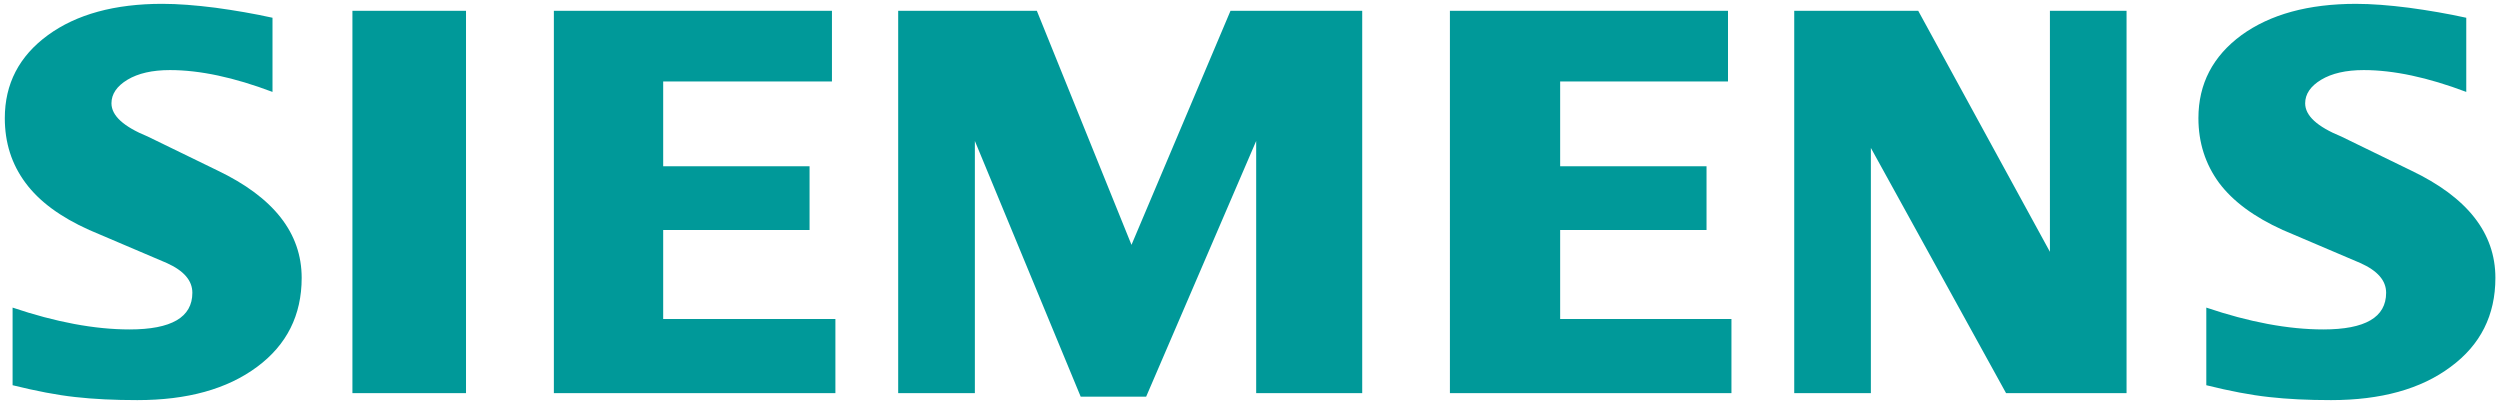
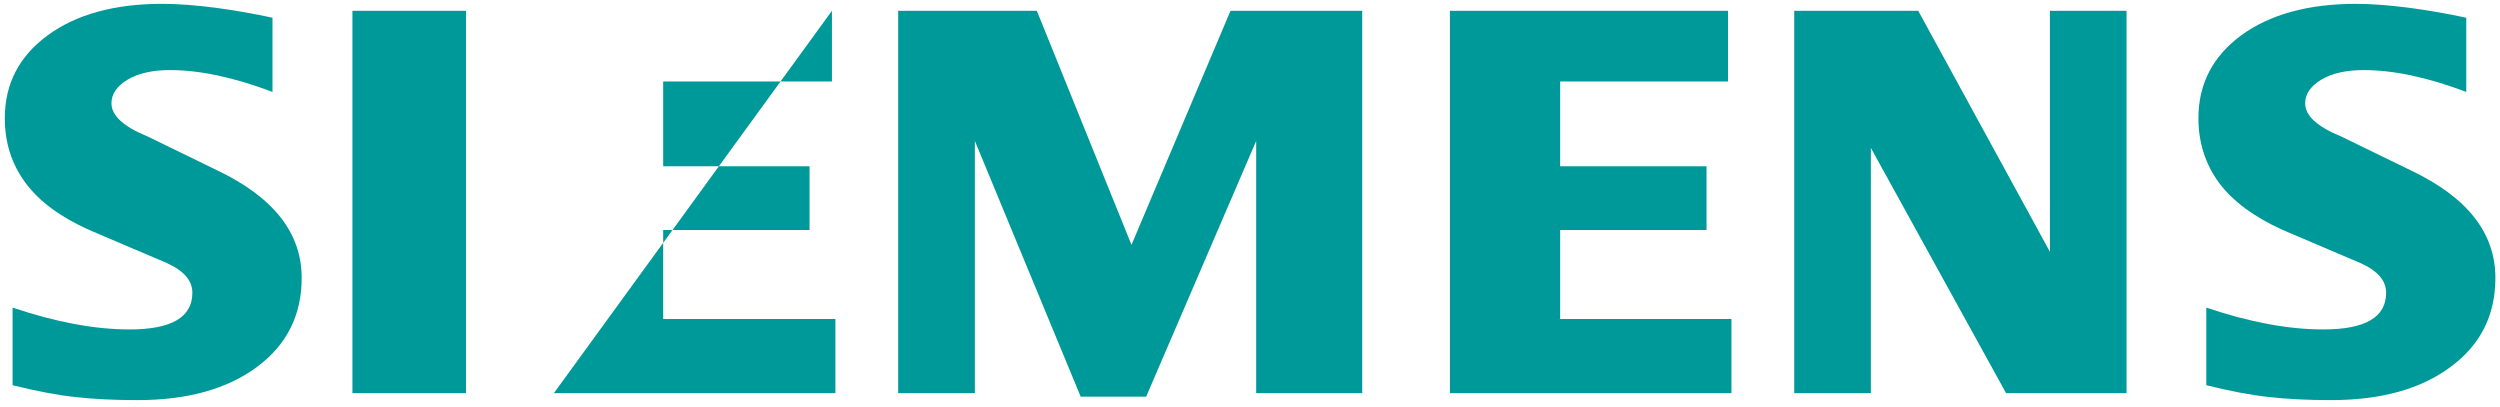
<svg xmlns="http://www.w3.org/2000/svg" width="227" height="37" fill="none" viewBox="0 0 227 37">
-   <path fill="#099" fill-rule="evenodd" d="M223.937 1.611v6.735c-3.489-1.317-6.595-1.983-9.314-1.983-1.611 0-2.893.298-3.857.875-.965.582-1.457 1.297-1.457 2.142 0 1.123 1.089 2.122 3.281 3.017l6.332 3.082c5.12 2.441 7.66 5.681 7.66 9.752 0 3.385-1.347 6.084-4.066 8.082-2.699 2.018-6.333 3.017-10.856 3.017-2.087 0-3.961-.089-5.626-.278-1.665-.179-3.579-.547-5.701-1.074v-7.048c3.892 1.317 7.436 1.983 10.626 1.983 3.808 0 5.702-1.103 5.702-3.33 0-1.108-.776-2.003-2.351-2.704l-7.034-2.997c-2.594-1.173-4.523-2.595-5.785-4.279-1.243-1.7-1.874-3.648-1.874-5.875 0-3.116 1.312-5.627 3.907-7.535 2.614-1.894 6.084-2.843 10.398-2.843 1.402 0 3.017.124 4.806.353 1.805.244 3.539.542 5.209.91zm-199.194 0v6.735c-3.489-1.317-6.591-1.983-9.31-1.983-1.615 0-2.893.298-3.857.875-.964.582-1.456 1.297-1.456 2.142 0 1.123 1.103 2.122 3.295 3.017l6.332 3.082c5.1 2.441 7.645 5.681 7.645 9.752 0 3.385-1.352 6.084-4.051 8.082-2.719 2.018-6.332 3.017-10.87 3.017-2.088 0-3.966-.089-5.632-.278-1.665-.179-3.559-.547-5.696-1.074v-7.048c3.907 1.317 7.451 1.983 10.622 1.983 3.807 0 5.701-1.103 5.701-3.33 0-1.108-.77-2.003-2.331-2.704l-7.033-2.997c-2.615-1.173-4.543-2.595-5.786-4.279-1.263-1.7-1.879-3.648-1.879-5.875 0-3.116 1.302-5.627 3.912-7.535C6.944 1.298 10.419.348 14.733.348c1.417 0 3.012.124 4.821.353 1.789.244 3.524.542 5.189.91zM32 .98h10.314v34.718H32zm43.541 0v6.417H60.217v7.699h13.291v5.786H60.217v8.082h15.637v6.735H50.291V.98zm48.148 0v34.718h-9.628V12.799l-9.99 23.217h-5.945l-9.608-23.217v22.899h-6.963V.98H94.145l8.594 21.253L111.73.98zm33.213 0v6.417h-15.24v7.699h13.291v5.786h-13.291v8.082h15.553v6.735h-25.563V.98zm36.189 0v34.718h-10.94l-12.276-22.267v22.267h-6.959V.98h11.258l11.959 21.885V.98z" clip-rule="evenodd" />
+   <path fill="#099" fill-rule="evenodd" d="M223.937 1.611v6.735c-3.489-1.317-6.595-1.983-9.314-1.983-1.611 0-2.893.298-3.857.875-.965.582-1.457 1.297-1.457 2.142 0 1.123 1.089 2.122 3.281 3.017l6.332 3.082c5.12 2.441 7.66 5.681 7.66 9.752 0 3.385-1.347 6.084-4.066 8.082-2.699 2.018-6.333 3.017-10.856 3.017-2.087 0-3.961-.089-5.626-.278-1.665-.179-3.579-.547-5.701-1.074v-7.048c3.892 1.317 7.436 1.983 10.626 1.983 3.808 0 5.702-1.103 5.702-3.33 0-1.108-.776-2.003-2.351-2.704l-7.034-2.997c-2.594-1.173-4.523-2.595-5.785-4.279-1.243-1.7-1.874-3.648-1.874-5.875 0-3.116 1.312-5.627 3.907-7.535 2.614-1.894 6.084-2.843 10.398-2.843 1.402 0 3.017.124 4.806.353 1.805.244 3.539.542 5.209.91zm-199.194 0v6.735c-3.489-1.317-6.591-1.983-9.31-1.983-1.615 0-2.893.298-3.857.875-.964.582-1.456 1.297-1.456 2.142 0 1.123 1.103 2.122 3.295 3.017l6.332 3.082c5.1 2.441 7.645 5.681 7.645 9.752 0 3.385-1.352 6.084-4.051 8.082-2.719 2.018-6.332 3.017-10.87 3.017-2.088 0-3.966-.089-5.632-.278-1.665-.179-3.559-.547-5.696-1.074v-7.048c3.907 1.317 7.451 1.983 10.622 1.983 3.807 0 5.701-1.103 5.701-3.33 0-1.108-.77-2.003-2.331-2.704l-7.033-2.997c-2.615-1.173-4.543-2.595-5.786-4.279-1.263-1.7-1.879-3.648-1.879-5.875 0-3.116 1.302-5.627 3.912-7.535C6.944 1.298 10.419.348 14.733.348c1.417 0 3.012.124 4.821.353 1.789.244 3.524.542 5.189.91zM32 .98h10.314v34.718H32zm43.541 0v6.417H60.217v7.699h13.291v5.786H60.217v8.082h15.637v6.735H50.291zm48.148 0v34.718h-9.628V12.799l-9.99 23.217h-5.945l-9.608-23.217v22.899h-6.963V.98H94.145l8.594 21.253L111.73.98zm33.213 0v6.417h-15.24v7.699h13.291v5.786h-13.291v8.082h15.553v6.735h-25.563V.98zm36.189 0v34.718h-10.94l-12.276-22.267v22.267h-6.959V.98h11.258l11.959 21.885V.98z" clip-rule="evenodd" />
</svg>